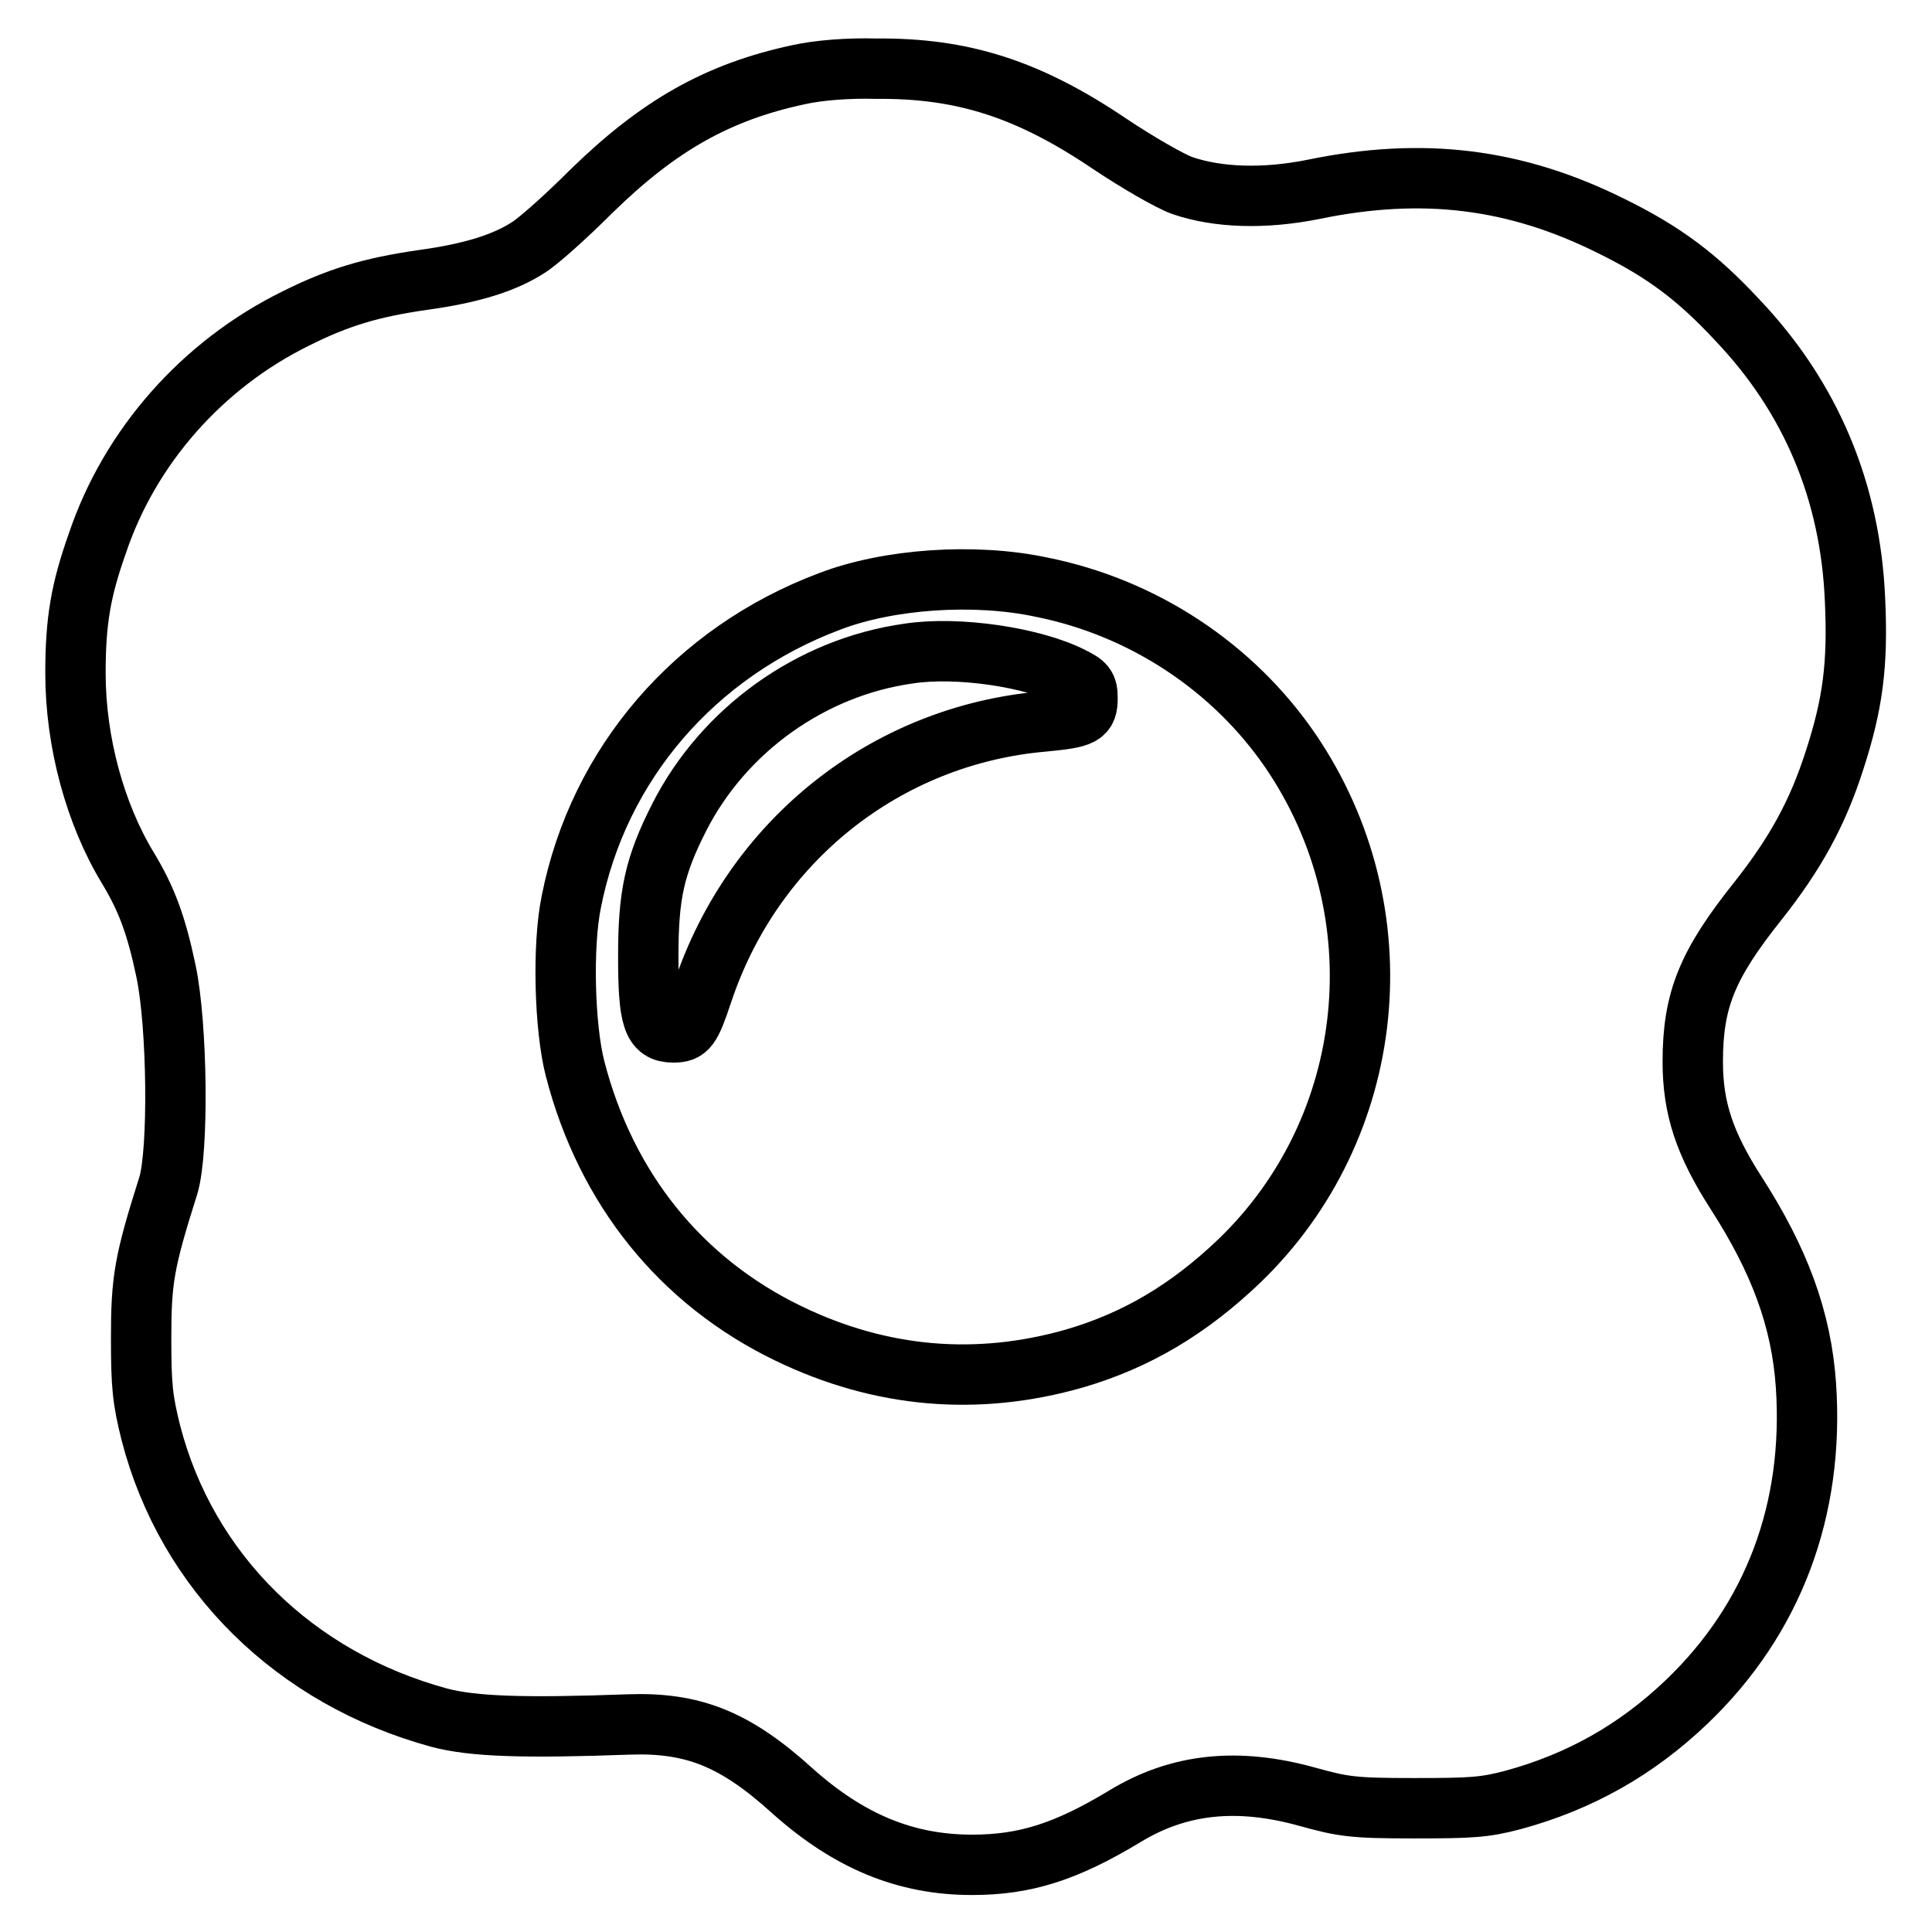
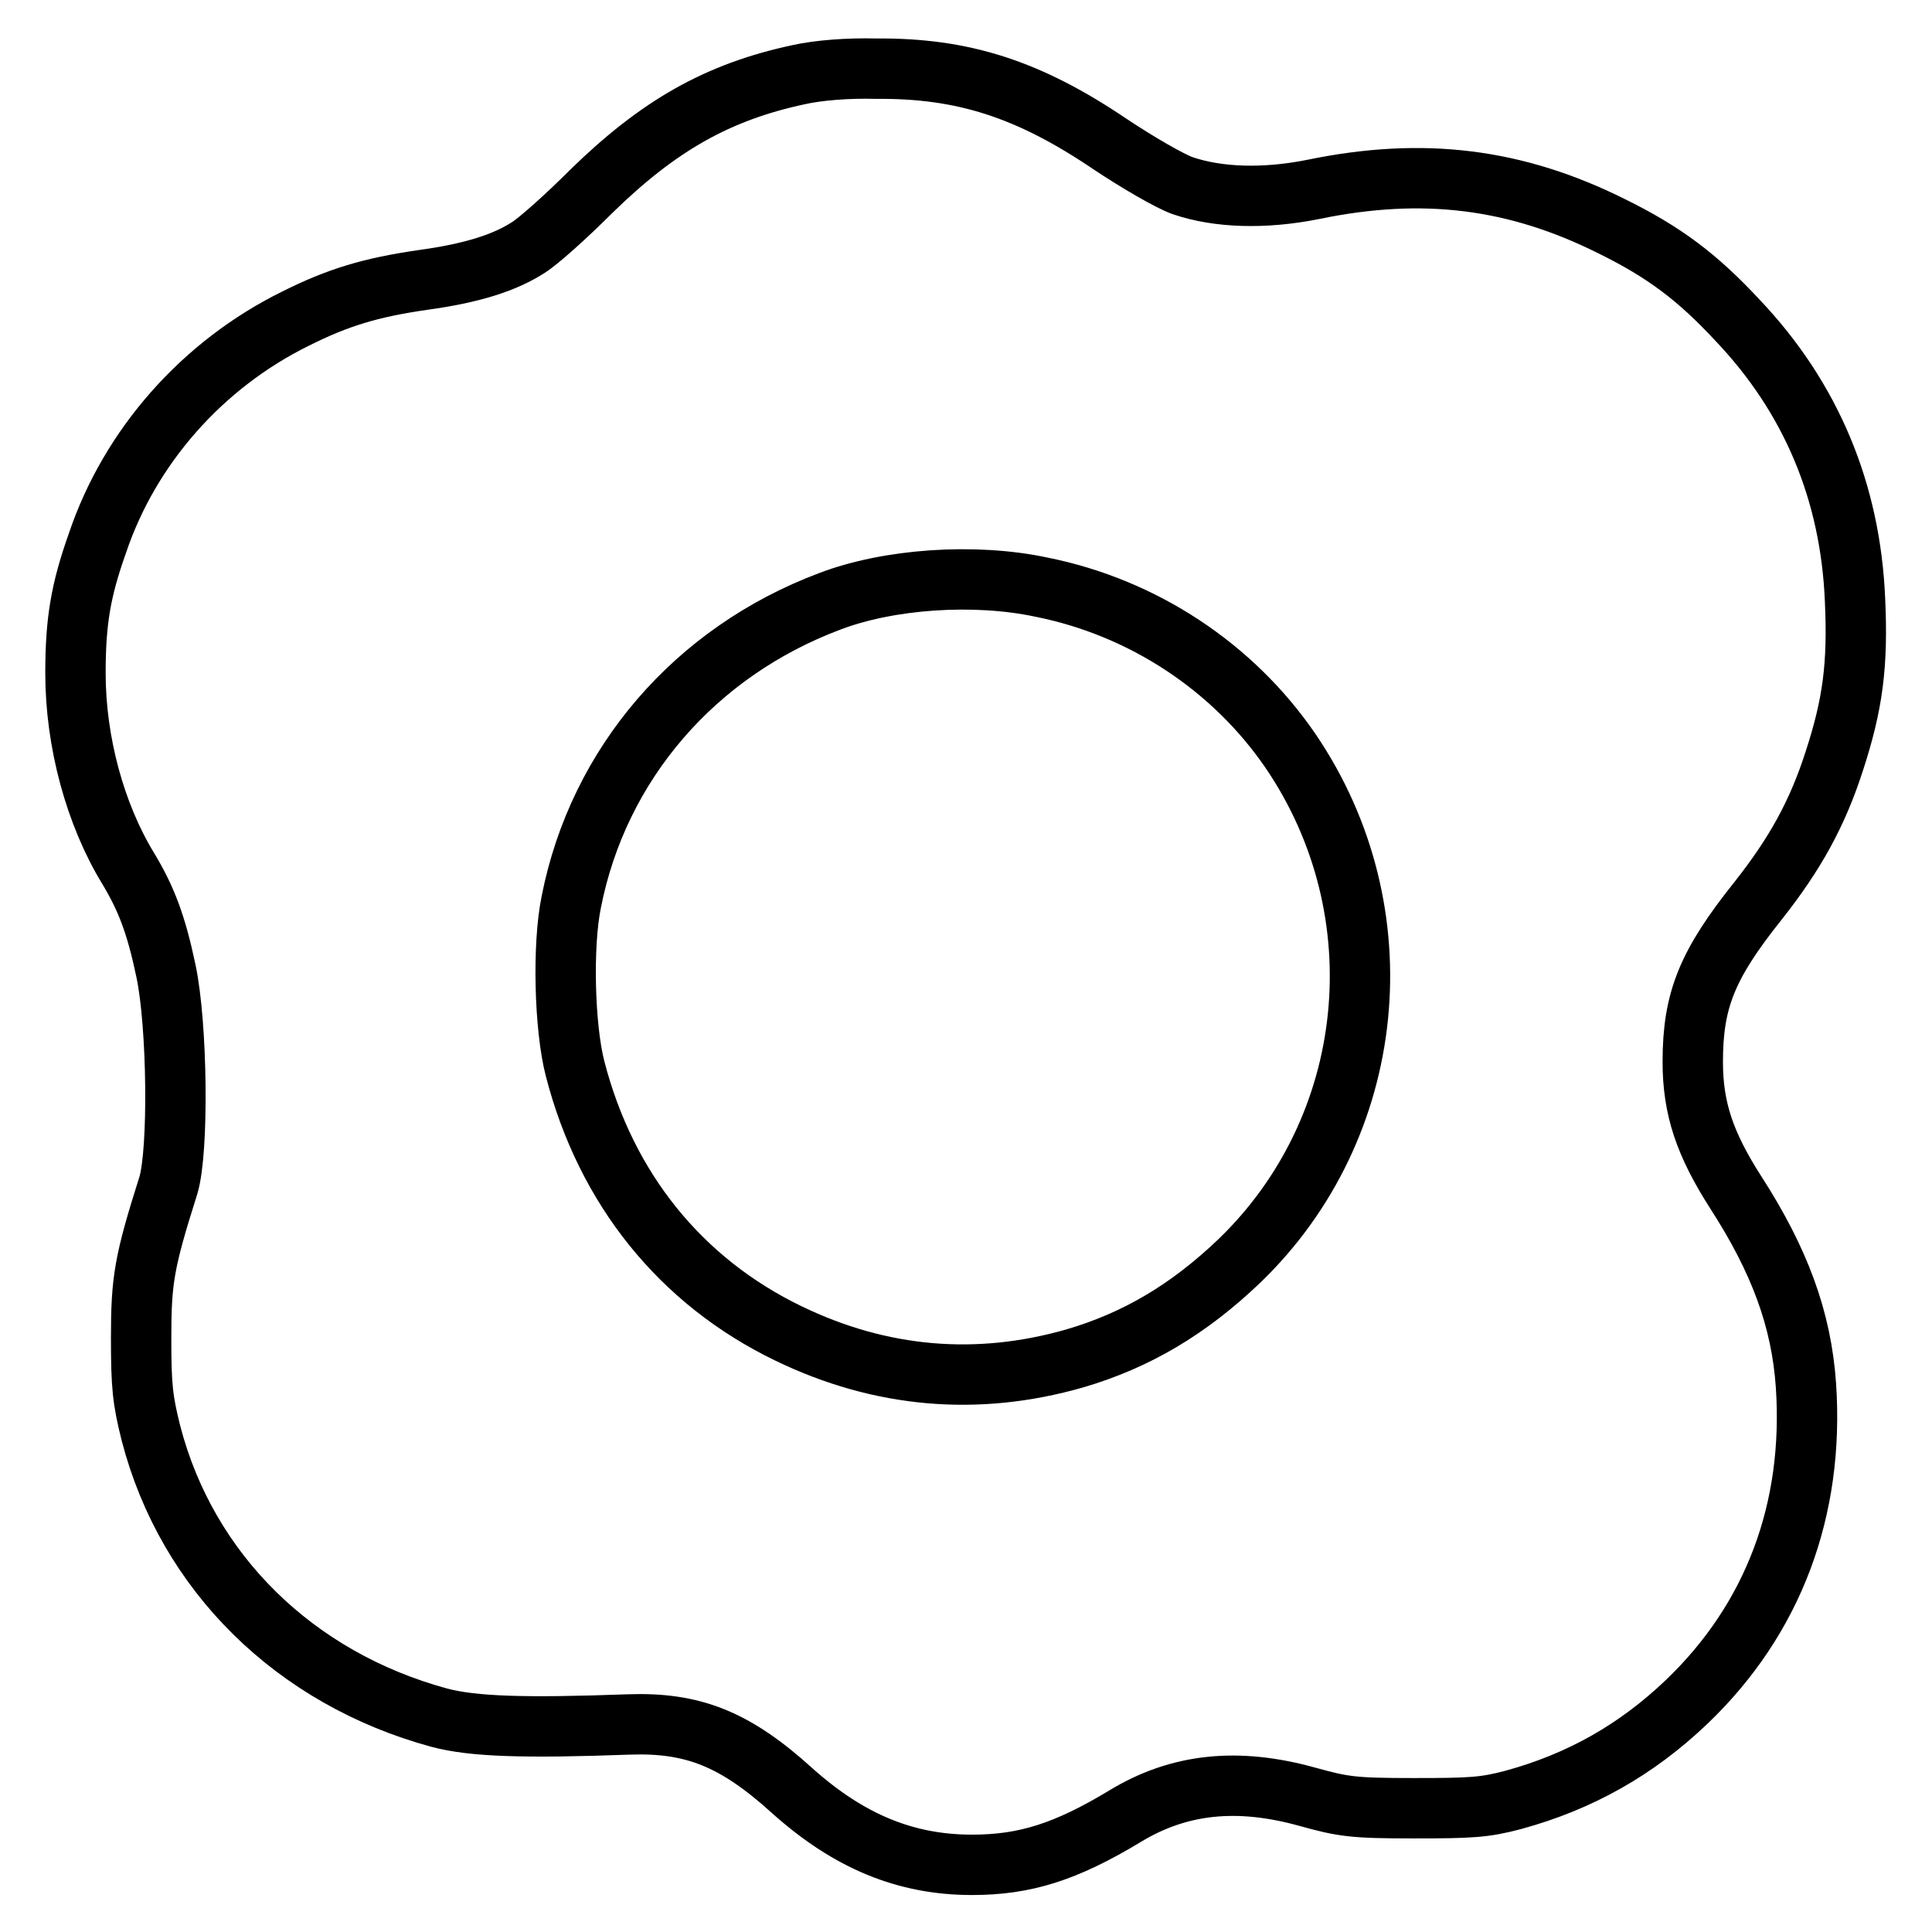
<svg xmlns="http://www.w3.org/2000/svg" version="1.1" x="0px" y="0px" viewBox="0 0 256 256" enable-background="new 0 0 256 256" xml:space="preserve">
  <g>
    <g>
      <g>
        <path stroke-width="8" fill-opacity="0" stroke="#000000" d="M105.8,9.9c-10.7,2.3-18.5,6.7-27.5,15.5c-3.3,3.3-7,6.6-8.3,7.4c-3.1,2-7.4,3.4-14,4.3c-6.9,1-11.2,2.3-16.8,5.1c-12.4,6.1-22,17-26.3,29.8C10.7,78.2,10,82.3,10,89.2c0,9.1,2.6,18.7,7,25.9c2.4,4,3.7,7.4,5,13.6c1.5,7.1,1.7,23.8,0.3,28.4c-3.2,10.1-3.6,12.5-3.6,20.2c0,6.4,0.2,8.2,1.3,12.6c4.8,18.5,19.1,32.5,38.2,37.7c4.5,1.2,11.4,1.4,25.1,0.9c8.5-0.3,14.1,1.9,21.7,8.8c7.5,6.7,15,9.8,23.8,9.8c7,0,12.4-1.7,20.2-6.4c7.2-4.4,15-5.2,24.3-2.6c4.7,1.3,6,1.5,14,1.5c7.7,0,9.4-0.1,13.2-1.1c8.8-2.4,16.3-6.6,23-13c11.5-11,16.9-25.5,15.8-41.9c-0.6-8.8-3.5-16.6-9.3-25.6c-4.1-6.4-5.7-11.1-5.7-17.3c0-8.2,1.9-12.9,8.7-21.4c4.8-6.1,7.8-11.4,10.1-18.6c2.4-7.4,3.1-12.6,2.7-21.2c-0.6-14.3-5.8-26.8-15.6-37.1c-5.3-5.7-9.7-9-16.6-12.4c-12.8-6.4-25.1-7.9-39.6-4.9c-6.5,1.3-12.6,1.1-17.3-0.5c-1.7-0.6-6-3.1-9.6-5.5c-10.8-7.3-19.5-10.1-31-10C112.4,9,108.5,9.3,105.8,9.9z M138,77.8c13.5,2.7,25.4,10.6,33,21.7c14.5,21.3,11.6,49.9-6.8,67.6c-6.7,6.4-13.6,10.5-21.8,12.9c-12.9,3.7-25.7,2.6-37.9-3.3c-14.3-6.9-24.2-19.2-28.3-35.1c-1.4-5.4-1.7-16.3-0.5-22.1c3.6-18.3,16.4-33.1,34.2-39.8C117.7,76.7,129.1,75.9,138,77.8z" />
-         <path stroke-width="8" fill-opacity="0" stroke="#000000" d="M120.4,86.6c-12.9,1.8-24.5,10.1-30.4,21.7c-3.3,6.5-4.1,10.3-4.1,18.4c0,8.3,0.6,10.1,3.3,10.1c1.9,0,2.3-0.5,3.9-5.3c6.7-20.1,24.3-34.1,45.2-35.9c5.2-0.5,5.8-0.8,5.8-3.1c0-1.6-0.3-1.9-2.1-2.8C136.9,87.1,126.9,85.6,120.4,86.6z" />
      </g>
    </g>
  </g>
</svg>